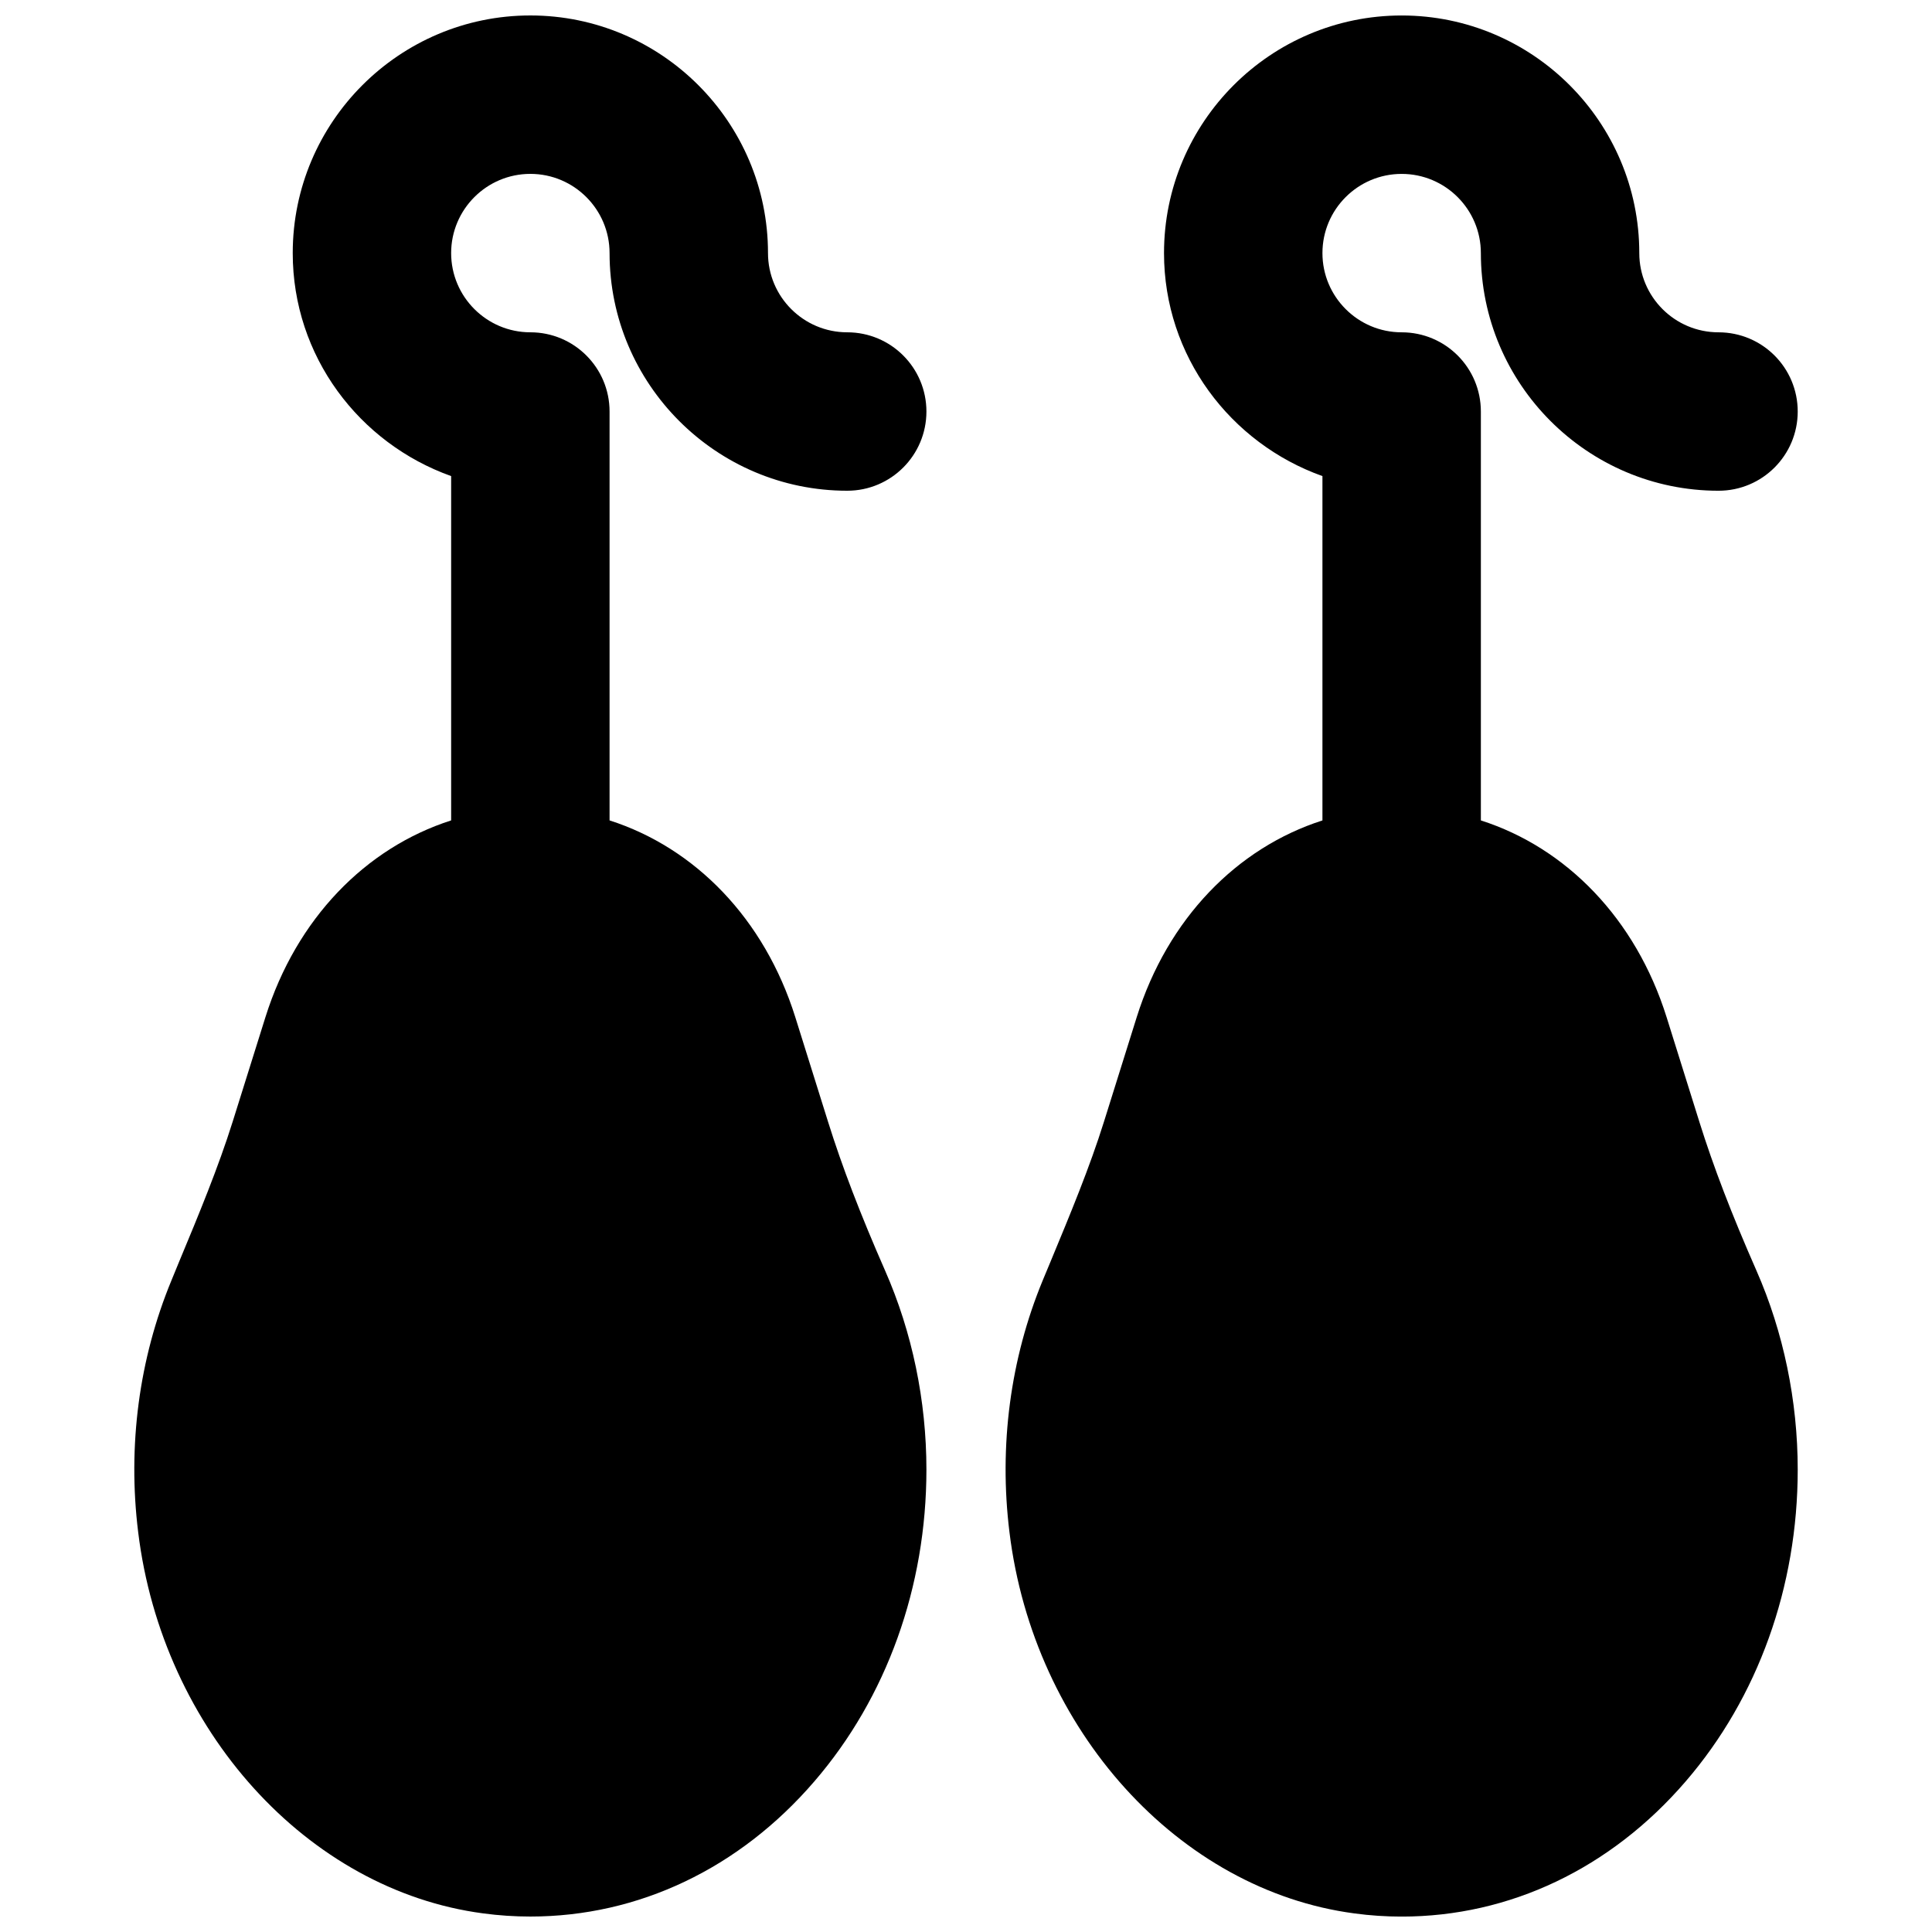
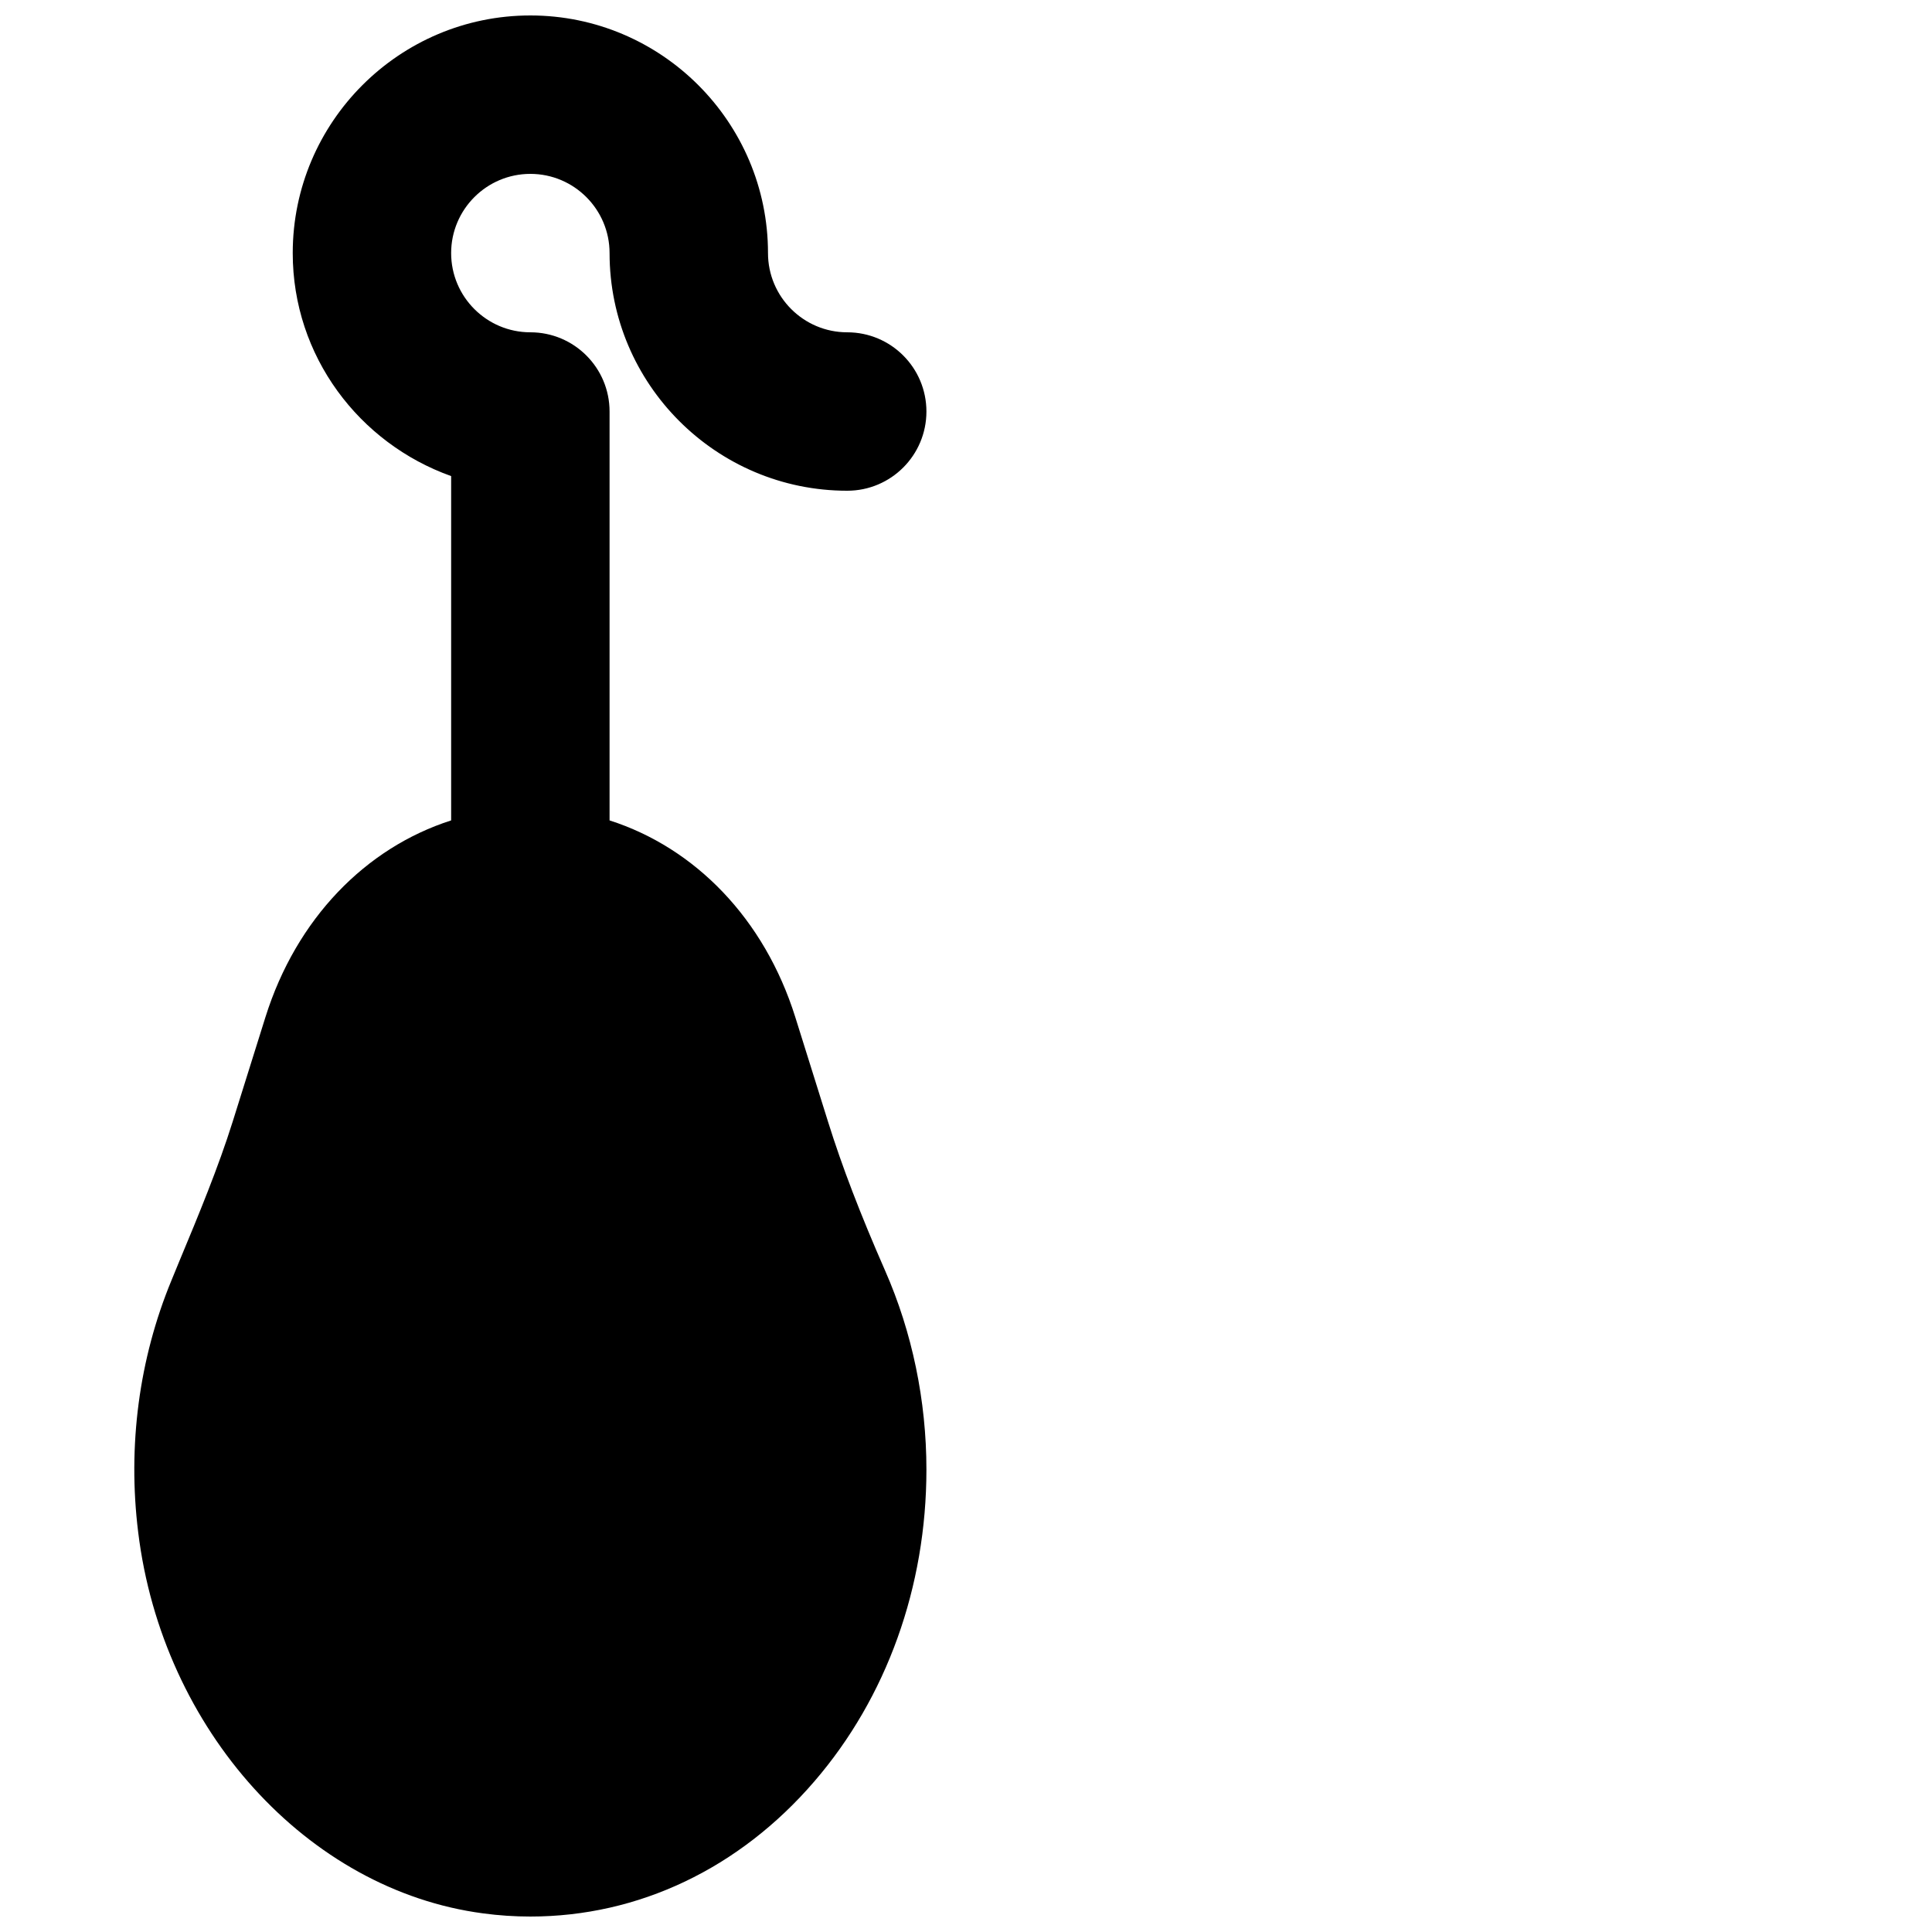
<svg xmlns="http://www.w3.org/2000/svg" width="800px" height="800px" version="1.1" viewBox="144 144 512 512">
  <defs>
    <clipPath id="b">
      <path d="m179 148.09h211v503.81h-211z" />
    </clipPath>
    <clipPath id="a">
      <path d="m410 148.09h211v503.81h-211z" />
    </clipPath>
  </defs>
  <g>
    <g clip-path="url(#b)">
      <path d="m284.55 190.08c11.59 0 20.992 9.426 20.992 20.992 0 34.719 28.258 62.977 62.977 62.977 11.609 0 20.992-9.406 20.992-20.992 0-11.59-9.383-20.992-20.992-20.992-11.586 0-20.992-9.426-20.992-20.992 0-34.723-28.254-62.977-62.977-62.977-34.719 0-62.973 28.254-62.973 62.977 0 27.332 17.609 50.402 41.98 59.094v91.25c-22.668 7.266-41.016 26.051-49.203 52.102l-8.672 27.668c-3.797 12.113-9.047 24.793-14.168 37.074l-2.078 5.059c-8.586 20.762-11.652 43.832-8.816 66.734 6.402 52.395 44.859 94.863 91.398 101.01 4.18 0.566 8.375 0.84 12.531 0.84 28.633 0 55.398-12.719 75.277-35.832 19.148-22.211 29.684-51.559 29.684-82.625 0-18.223-3.777-36.422-10.938-52.691-6.609-15.07-11.418-27.602-15.133-39.484l-8.691-27.754c-8.188-26.051-26.535-44.836-49.207-52.102v-108.36c0-11.59-9.383-20.992-20.992-20.992-11.586 0-20.992-9.426-20.992-20.992 0-11.566 9.406-20.992 20.992-20.992" fill-rule="evenodd" />
    </g>
    <g clip-path="url(#a)">
-       <path d="m594.34 441.27-8.688-27.75c-8.188-26.051-26.535-44.84-49.207-52.102v-108.36c0-11.605-9.383-20.992-20.992-20.992-11.586 0-20.992-9.422-20.992-20.988 0-11.59 9.406-20.992 20.992-20.992 11.586 0 20.992 9.402 20.992 20.992 0 34.719 28.254 62.973 62.977 62.973 11.609 0 20.992-9.402 20.992-20.992 0-11.605-9.383-20.992-20.992-20.992-11.59 0-20.992-9.422-20.992-20.988 0-34.742-28.254-62.977-62.977-62.977-34.723 0-62.977 28.234-62.977 62.977 0 27.309 17.613 50.398 41.984 59.09v91.254c-22.672 7.262-41.02 26.051-49.207 52.102l-8.668 27.668c-3.777 12.113-9.047 24.77-14.148 37.07l-2.098 5.039c-8.586 20.762-11.652 43.832-8.82 66.754 6.406 52.375 44.863 94.863 91.422 101.02 4.156 0.566 8.355 0.84 12.512 0.84 28.633 0 55.398-12.742 75.277-35.836 19.145-22.207 29.684-51.555 29.684-82.621 0-18.223-3.777-36.445-10.918-52.691-6.633-15.074-11.438-27.625-15.156-39.488" fill-rule="evenodd" />
-     </g>
+       </g>
  </g>
</svg>